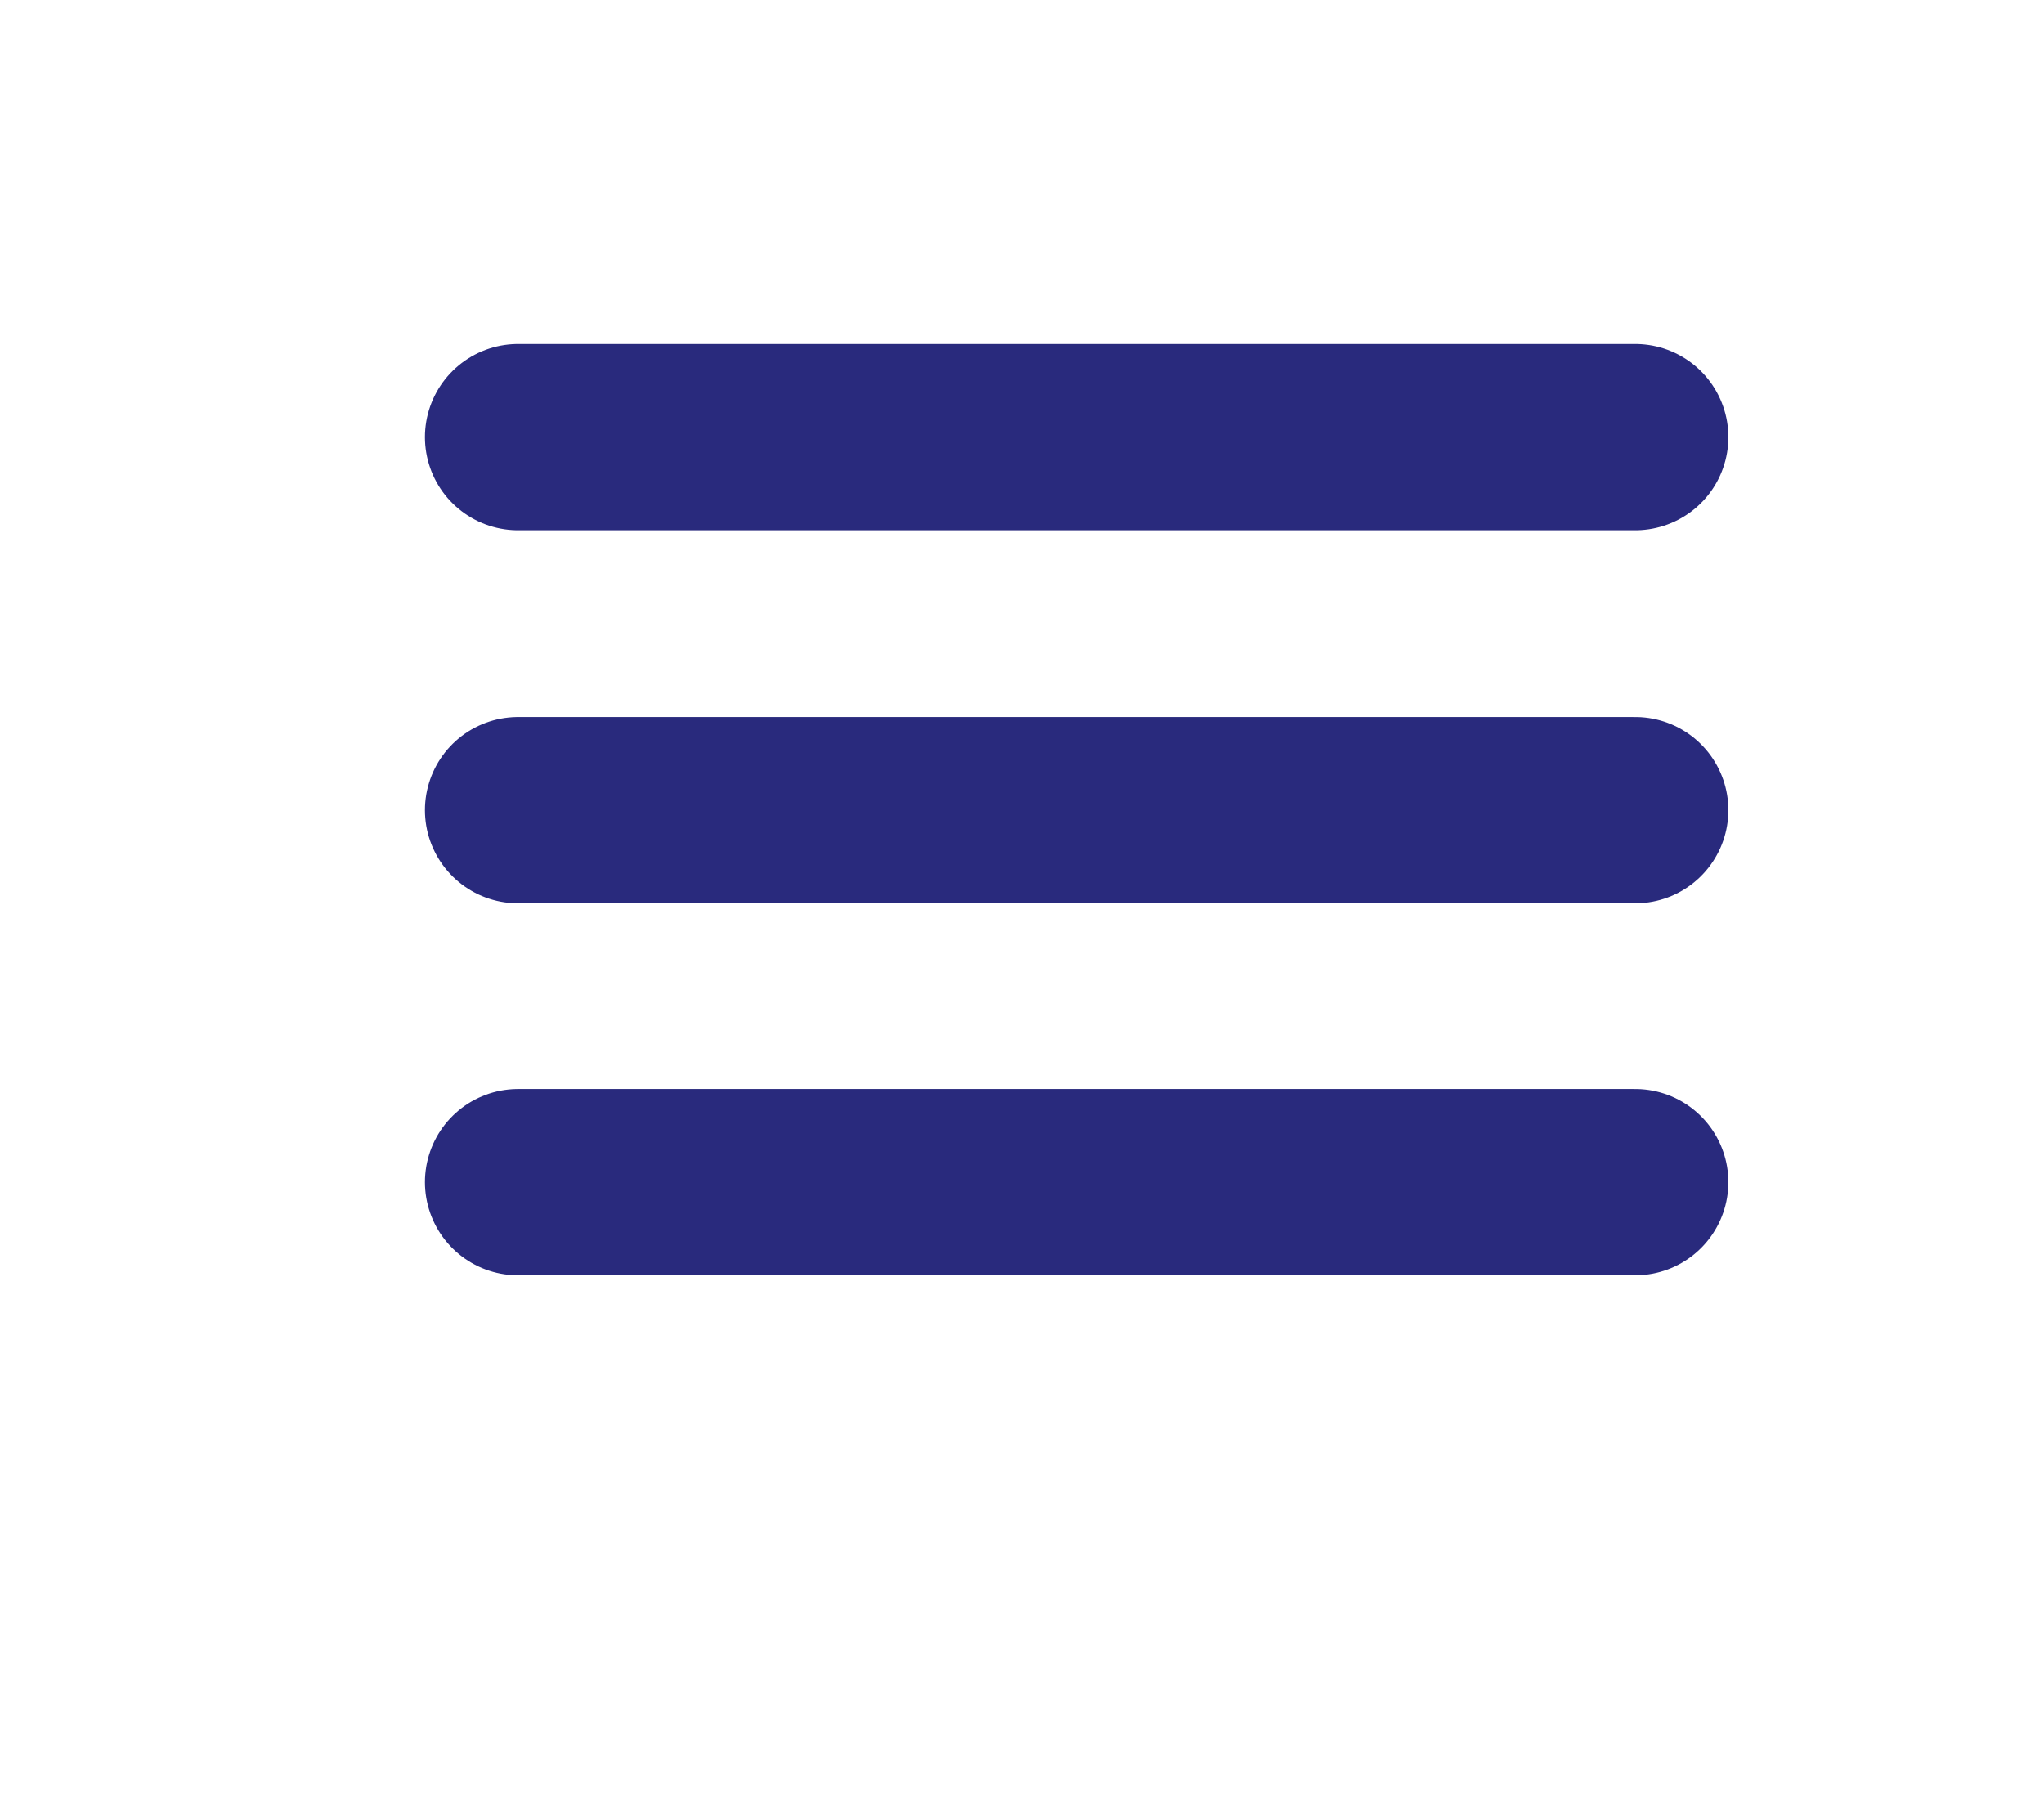
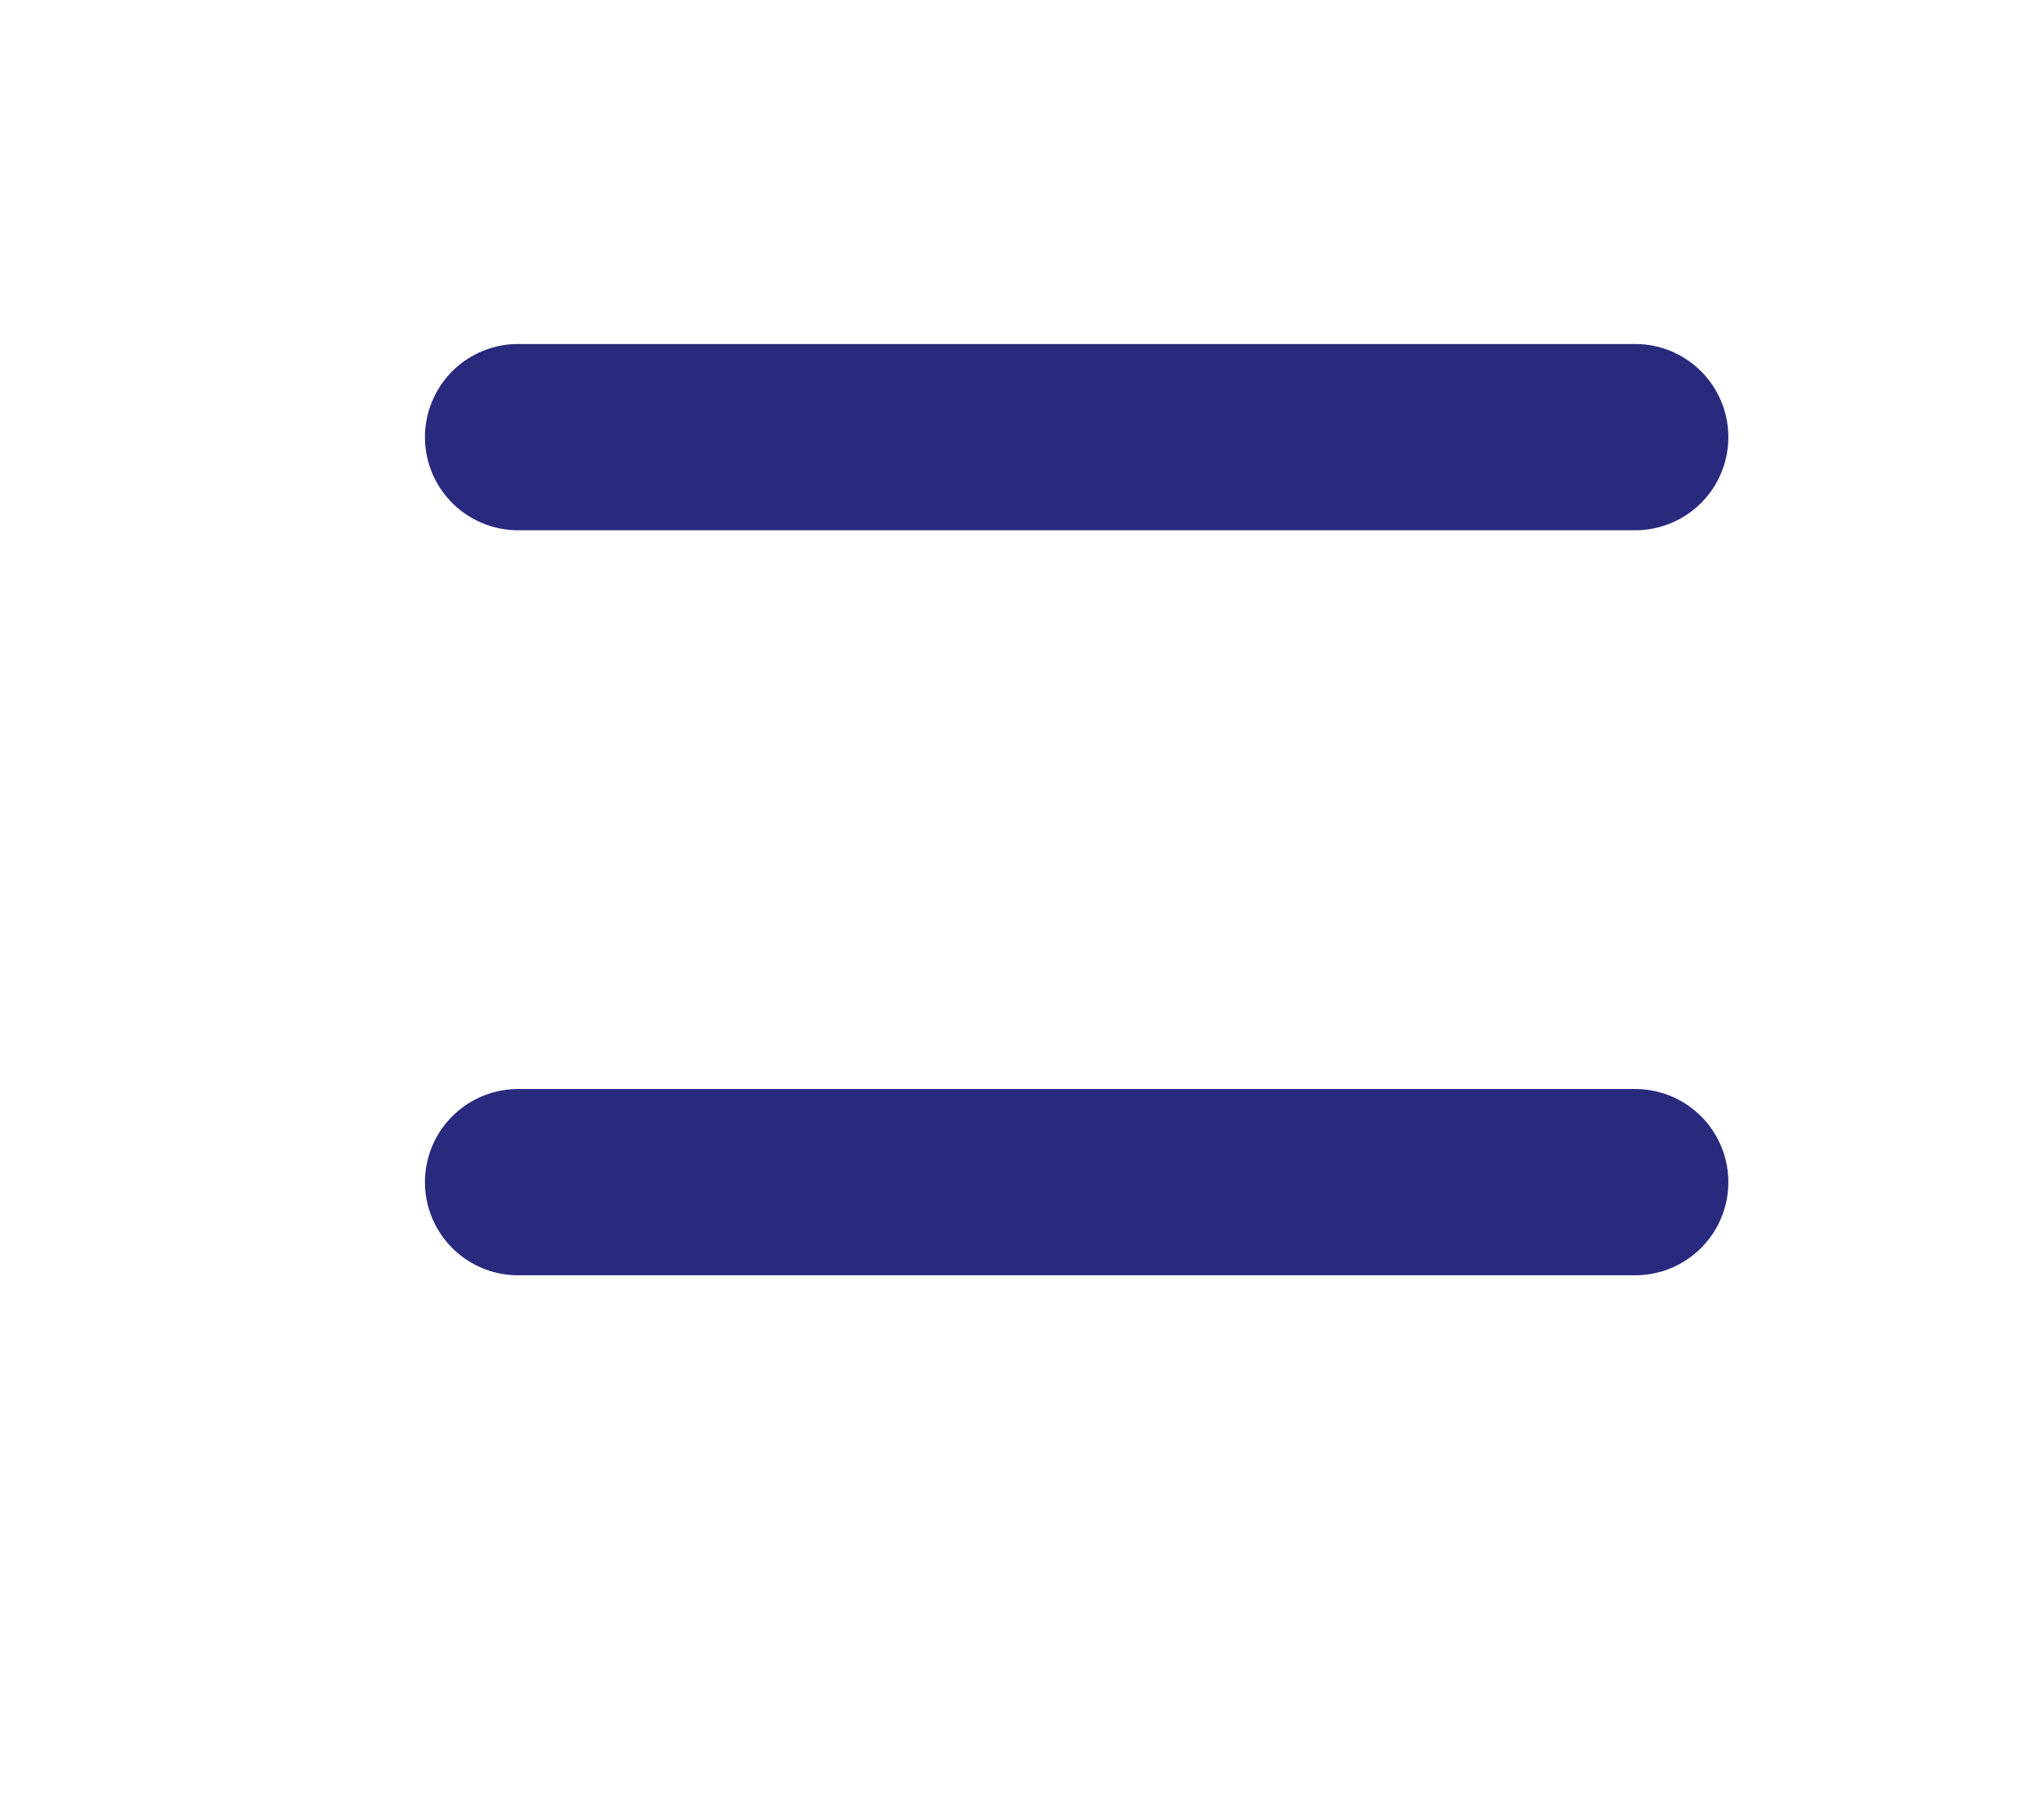
<svg xmlns="http://www.w3.org/2000/svg" version="1.1" id="Ebene_1" x="0px" y="0px" viewBox="0 0 194.5 171.4" style="enable-background:new 0 0 194.5 171.4;" xml:space="preserve">
  <style type="text/css">
	.st0{display:none;}
	.st1{display:inline;fill:none;stroke:#373737;stroke-width:10.235;stroke-linecap:round;stroke-linejoin:round;}
	.st2{fill:none;stroke:#292A7D;stroke-width:17.727;stroke-linecap:round;stroke-linejoin:round;}
</style>
  <g class="st0">
    <rect x="16.6" y="5.1" class="st1" width="69.1" height="92.1" />
    <rect x="108.7" y="51.2" class="st1" width="69.1" height="92.1" />
    <rect x="108.7" y="5.1" class="st1" width="46.1" height="23" />
    <rect x="16.6" y="120.3" class="st1" width="69.1" height="46.1" />
    <line class="st1" x1="39.7" y1="28.1" x2="62.7" y2="28.1" />
    <line class="st1" x1="39.7" y1="51.2" x2="62.7" y2="51.2" />
    <line class="st1" x1="39.7" y1="74.2" x2="62.7" y2="74.2" />
-     <line class="st1" x1="131.8" y1="74.2" x2="131.8" y2="120.3" />
-     <line class="st1" x1="154.8" y1="74.2" x2="154.8" y2="120.3" />
-     <line class="st1" x1="39.7" y1="143.3" x2="62.7" y2="143.3" />
  </g>
  <g class="st0">
    <path class="st1" d="M148.9,22.5c0,0-16.3-16.3-30.8-1.8c-14.5,14.5-86.8,86.8-86.8,86.8l-12.7,45.2l45.2-12.7l86.8-86.8   C150.7,53.3,165.2,38.8,148.9,22.5z" />
    <line class="st1" x1="47.6" y1="123.8" x2="134.4" y2="37" />
    <line class="st1" x1="83.7" y1="156.7" x2="152.8" y2="156.7" />
    <line class="st1" x1="106.8" y1="133.7" x2="175.9" y2="133.7" />
  </g>
  <g class="st0">
    <rect x="5.1" y="16.6" class="st1" width="184.2" height="138.2" />
    <polyline class="st1" points="28.1,39.7 28.1,39.7 51.2,39.7  " />
    <line class="st1" x1="74.2" y1="39.7" x2="166.3" y2="39.7" />
    <rect x="28.1" y="62.7" class="st1" width="45.7" height="69.1" />
    <rect x="97.2" y="62.7" class="st1" width="69.1" height="69.1" />
  </g>
  <line class="st2" x1="49.3" y1="41.6" x2="155.6" y2="41.6" />
-   <line class="st2" x1="49.3" y1="77.1" x2="155.6" y2="77.1" />
  <line class="st2" x1="49.3" y1="112.5" x2="155.6" y2="112.5" />
</svg>